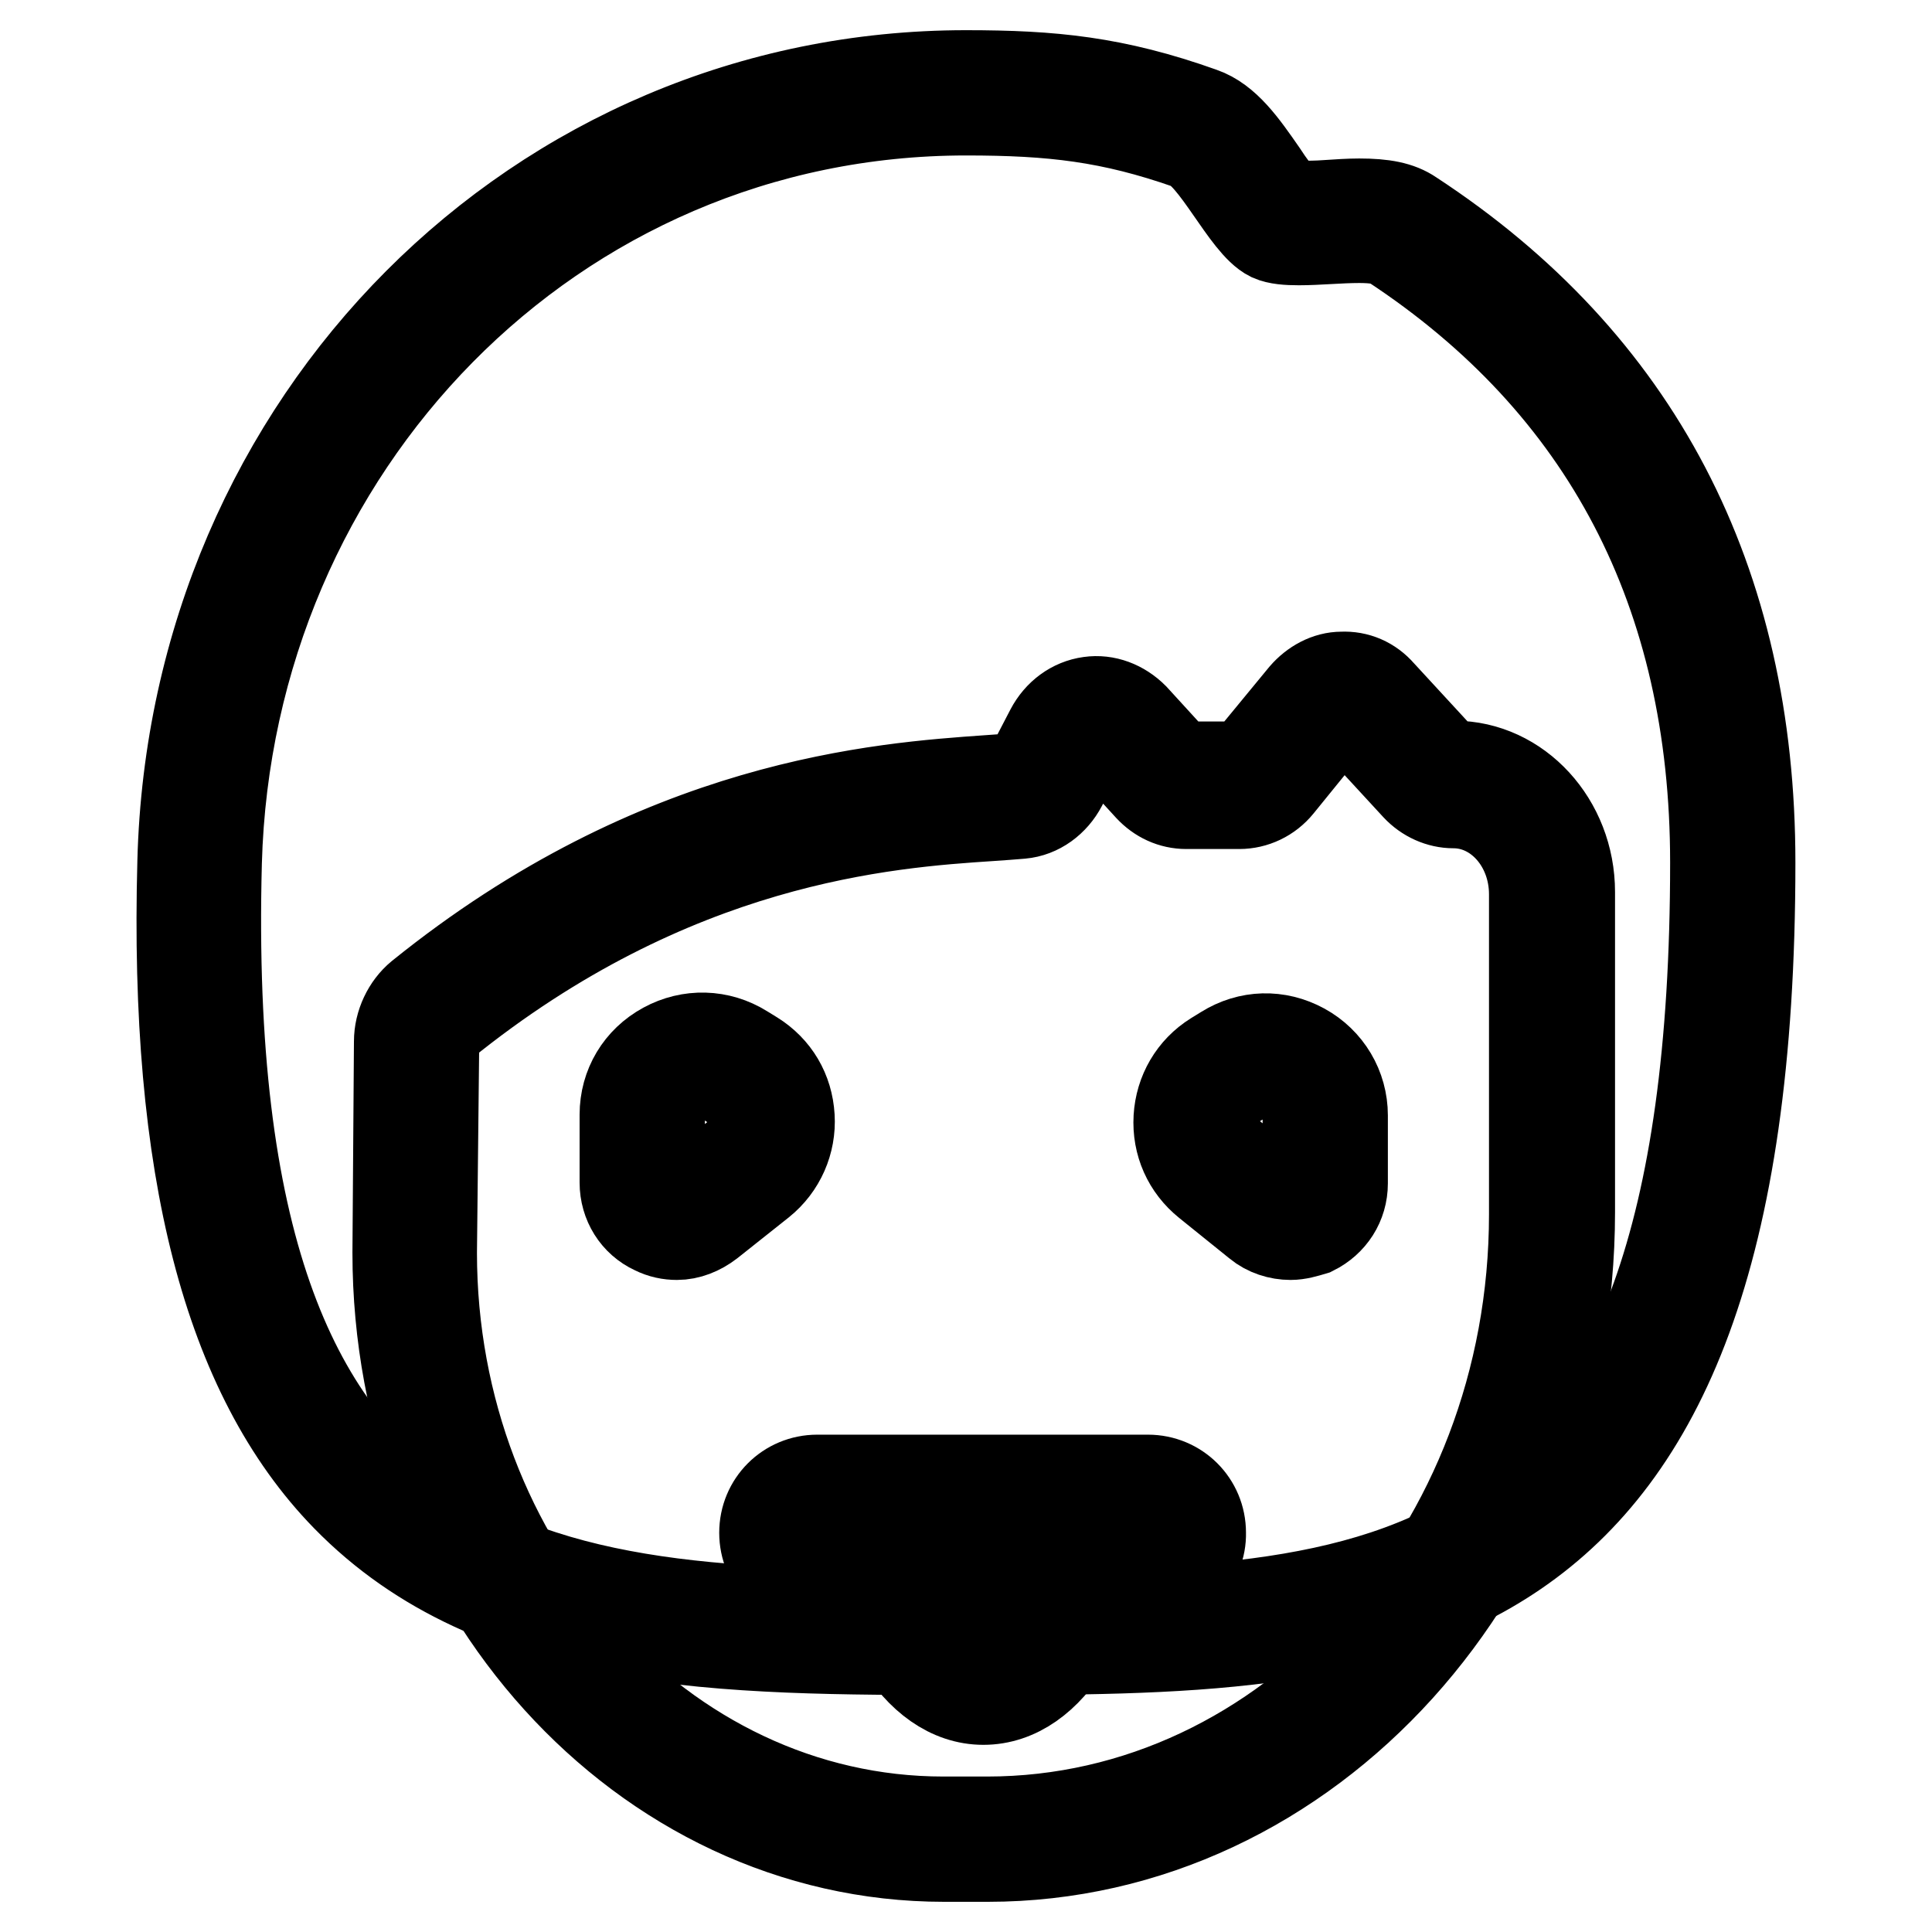
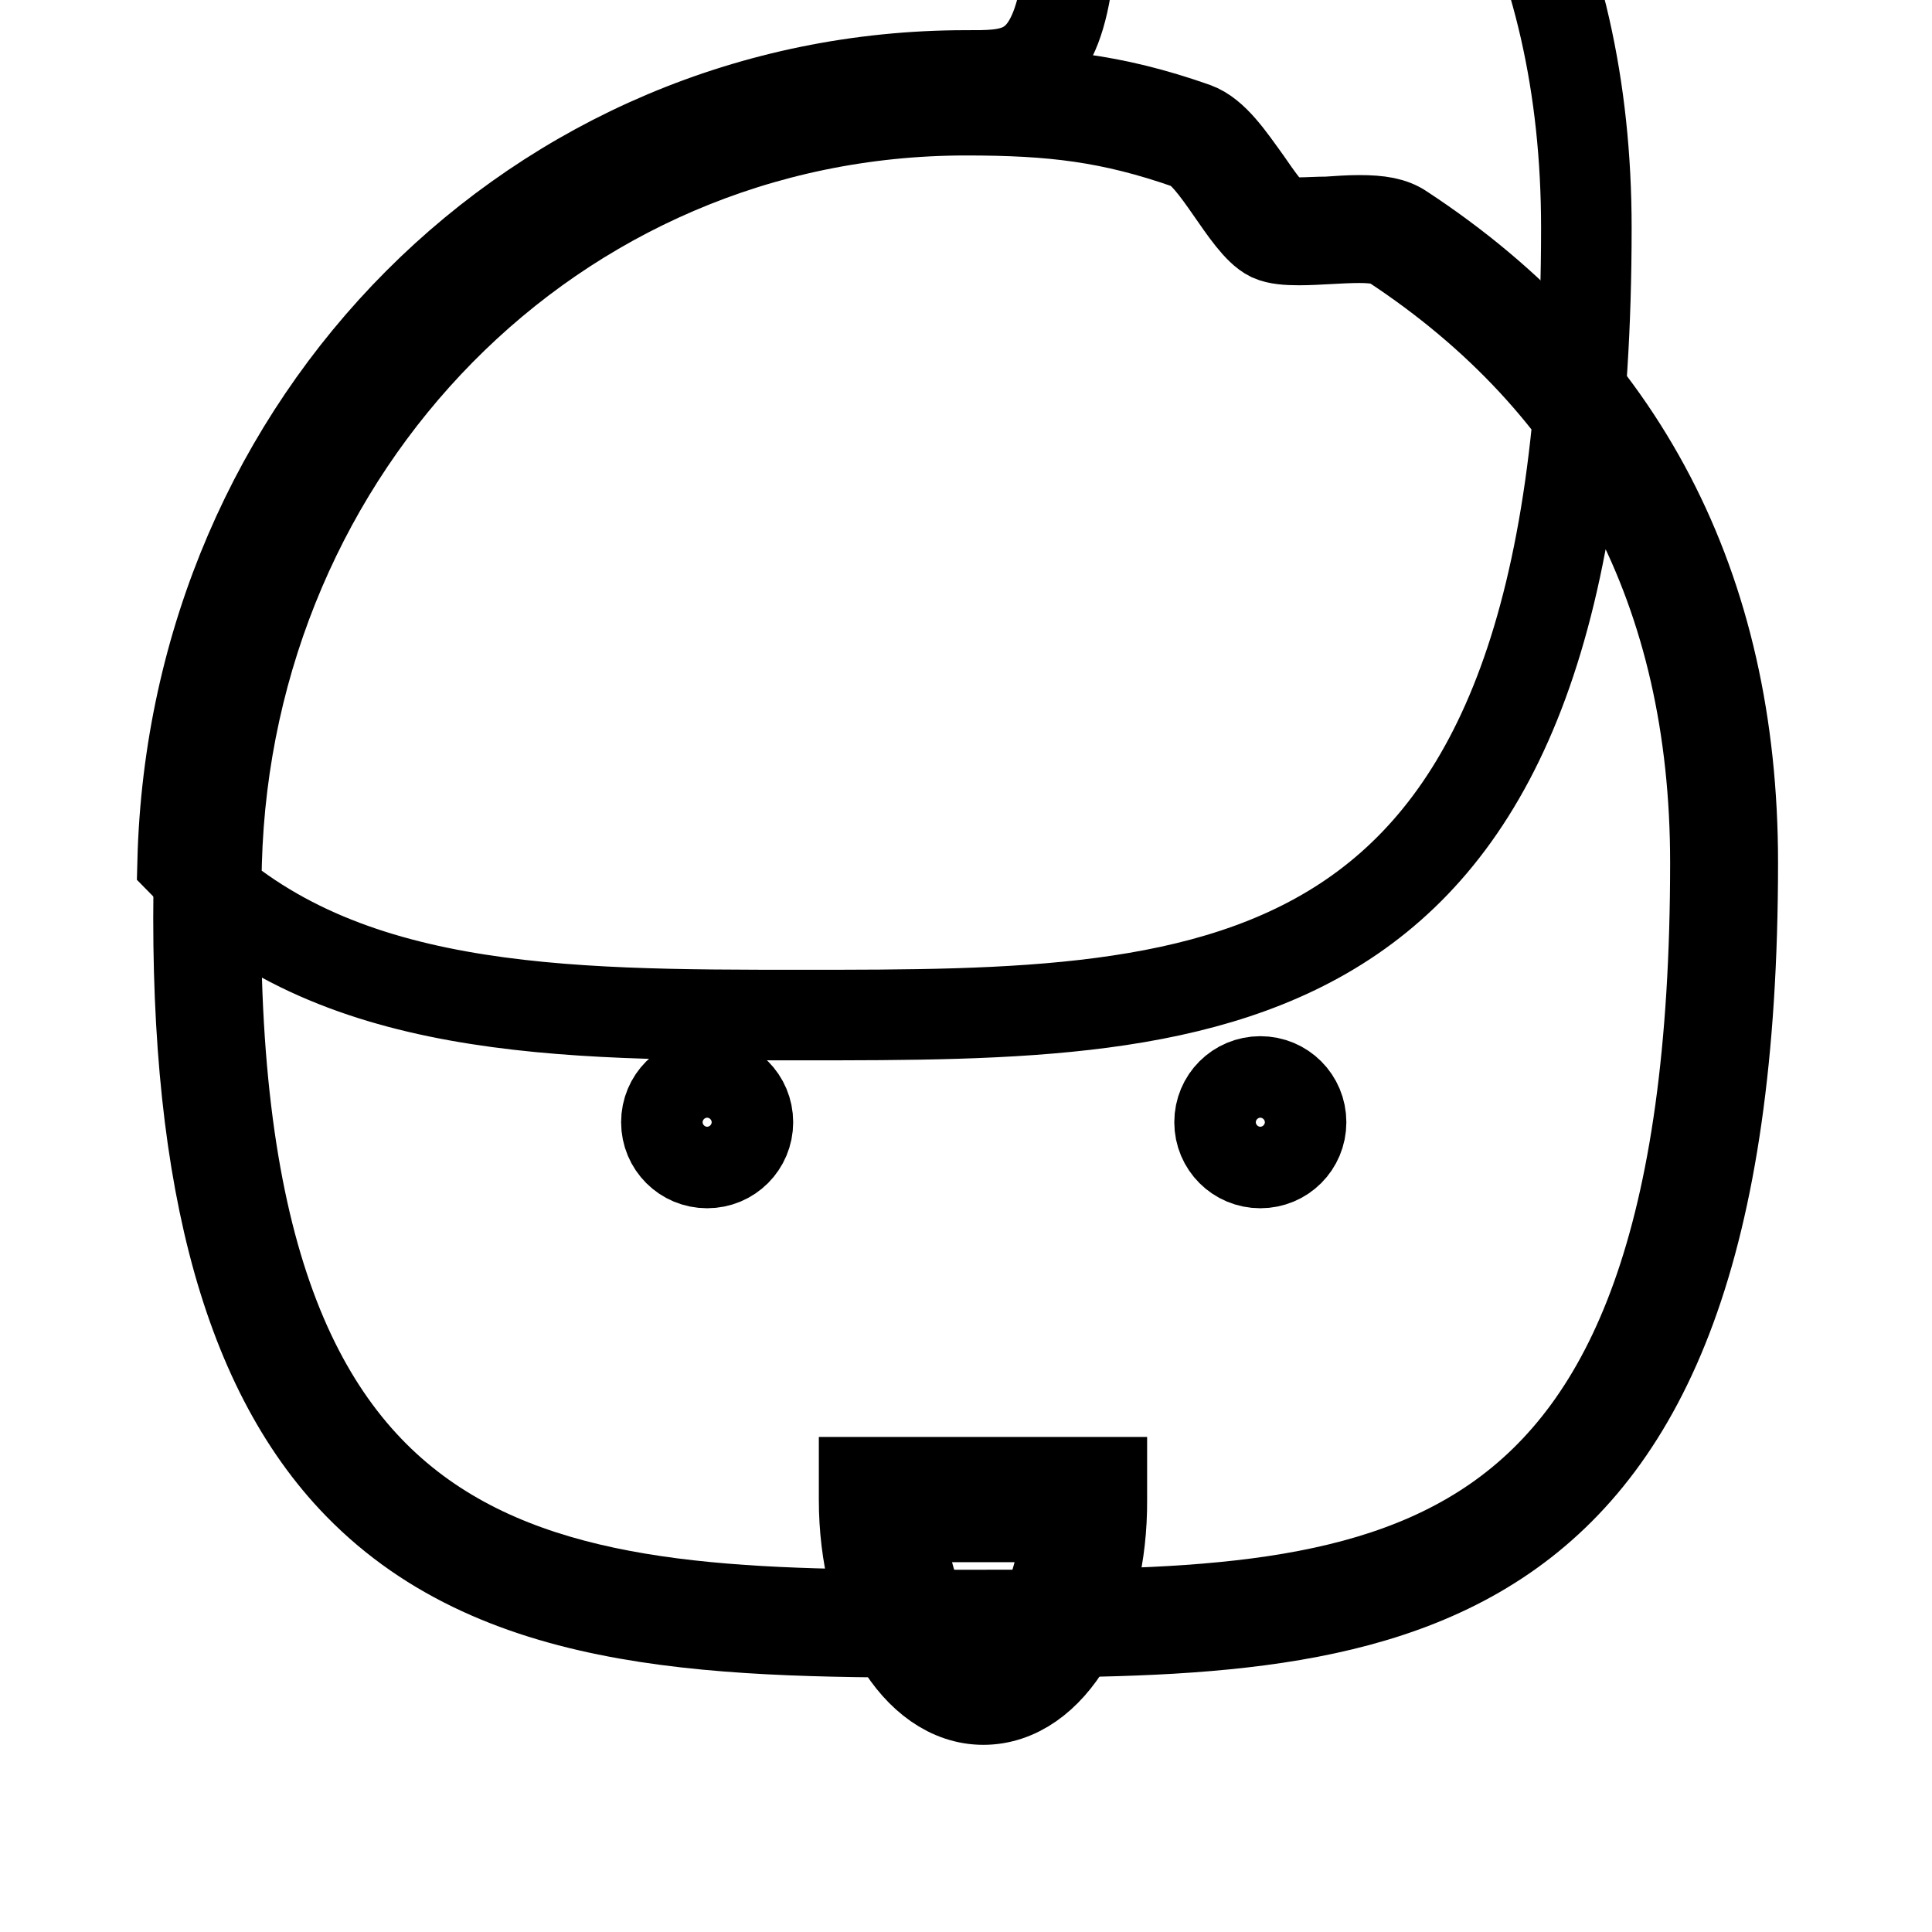
<svg xmlns="http://www.w3.org/2000/svg" version="1.1" x="0px" y="0px" viewBox="0 0 256 256" enable-background="new 0 0 256 256" xml:space="preserve">
  <g>
    <path stroke-width="12" fill-opacity="0" stroke="#000000" d="M128,216.3c-31.6,0-61.4,0-80.5-19.6c-15.2-15.6-22.1-42.6-21.1-82.4C28,57.1,72.6,12.3,128,12.3 c11.1,0,19.2,0.7,30.3,4.6c2.5,0.9,4.6,4,6.9,7.2c1.3,1.9,3.2,4.6,4.2,5.1c0.2,0.1,0.9,0.3,2.7,0.3c1.2,0,2.5-0.1,3.8-0.1 c1.4-0.1,2.9-0.2,4.2-0.2c2.7,0,4.4,0.3,5.7,1.2c29.1,19.1,43.8,47.4,43.8,83.9C229.6,216.3,182.5,216.3,128,216.3L128,216.3z" />
-     <path stroke-width="12" fill-opacity="0" stroke="#000000" d="M128,14.6c11.5,0,19.2,0.9,29.5,4.5c3.5,1.2,7.6,10.6,10.9,12.2c0.9,0.4,2.2,0.5,3.7,0.5 c2.5,0,5.4-0.3,8-0.3c1.9,0,3.5,0.2,4.4,0.8c28.3,18.6,42.8,46.2,42.8,82c0,99.7-44.4,99.7-99.3,99.7c-54.8,0-101.9,0-99.3-99.7 C30.2,59.2,73.2,14.6,128,14.6 M128,10C71.3,10,25.7,55.7,24.2,114.2c-1.1,40.5,6,68,21.7,84.1c19.8,20.3,50.1,20.3,82.1,20.3 c55.7,0,103.9,0,103.9-104.3c0-37.4-15.1-66.3-44.9-85.8c-1.6-1.1-3.7-1.5-6.9-1.5c-1.3,0-2.8,0.1-4.3,0.2 c-1.3,0.1-2.5,0.1-3.6,0.1c-1,0-1.5-0.1-1.7-0.1c-0.8-0.7-2.4-2.9-3.3-4.3c-2.5-3.6-4.8-6.9-8-8C147.7,10.8,139.4,10,128,10L128,10 z" />
-     <path stroke-width="12" fill-opacity="0" stroke="#000000" d="M130.9,243.7h-5.8C86.4,243.7,55,208.9,55,166l0.2-27.9c0-1.6,0.7-3.2,1.9-4.2c34.5-27.9,66.4-27.3,78-28.4 c1.5-0.1,2.8-1.1,3.6-2.5c0.7-1.4,1.7-3.2,2.6-5c1.5-2.9,5.1-3.5,7.3-1.1l5.3,5.8c0.9,0.9,2,1.5,3.3,1.5h7c1.3,0,2.6-0.6,3.5-1.7 l7-8.5c1.8-2.2,4.8-2.3,6.7-0.2l8.2,8.9c0.9,0.9,2,1.5,3.2,1.5c7.2,0,13,6.4,13,14.4v42.4C205.7,206.6,172.2,243.7,130.9,243.7 L130.9,243.7z" />
-     <path stroke-width="12" fill-opacity="0" stroke="#000000" d="M130.9,246h-5.8c-39.9,0-72.4-35.9-72.4-80l0.2-28c0-2.3,1.1-4.6,2.8-6c31.7-25.6,61.1-27.6,75.3-28.6 c1.5-0.1,2.8-0.2,3.9-0.3c0.7-0.1,1.3-0.5,1.7-1.3l2.6-5c1.1-2.1,3-3.5,5.2-3.8c2.1-0.3,4.2,0.5,5.8,2.1l5.3,5.8 c0.4,0.5,1,0.7,1.6,0.7h7c0.6,0,1.2-0.3,1.7-0.9l7-8.5c1.3-1.5,3.1-2.5,5-2.5c2-0.1,3.8,0.7,5.1,2.2l8.2,8.9c0.4,0.5,1,0.7,1.6,0.7 c8.4,0,15.3,7.5,15.3,16.7v42.4C208,207.8,173.4,246,130.9,246L130.9,246z M145.3,97.7c-0.1,0-0.2,0-0.3,0 c-0.7,0.1-1.3,0.6-1.7,1.3l-2.6,5c-1.1,2.1-3.1,3.6-5.4,3.8c-1.2,0.1-2.5,0.2-4,0.3c-13.7,0.9-42.2,2.9-72.7,27.6 c-0.7,0.5-1.1,1.5-1.1,2.4L57.2,166c0,41.5,30.4,75.4,67.8,75.4h5.8c40,0,72.5-36.1,72.5-80.5v-42.4c0-6.7-4.8-12.1-10.7-12.1 c-1.8,0-3.6-0.8-4.9-2.2l-8.2-8.9c-0.5-0.5-1-0.8-1.6-0.7c-0.6,0-1.2,0.3-1.6,0.9l-6.9,8.5c-1.3,1.6-3.2,2.5-5.2,2.5h-7 c-1.9,0-3.6-0.8-4.9-2.2l-5.3-5.8C146.4,97.9,145.8,97.7,145.3,97.7L145.3,97.7z" />
-     <path stroke-width="12" fill-opacity="0" stroke="#000000" d="M171,163.6c-1.5,0-3.1-0.5-4.3-1.5l-6.7-5.4c-2.6-2.1-4-5.2-3.8-8.6c0.2-3.3,1.9-6.3,4.8-8.1l1.3-0.8 c3.2-2,7-2.1,10.3-0.3c3.3,1.8,5.3,5.2,5.3,8.9v9c0,2.7-1.5,5-3.9,6.2C173,163.3,172,163.6,171,163.6L171,163.6z M162.9,153 l6.7,5.4c1,0.8,2.1,0.4,2.4,0.3c0.3-0.1,1.3-0.7,1.3-2.1v-9c0-2.1-1.1-3.9-2.9-4.9c-1.8-1-3.9-0.9-5.7,0.2l-1.3,0.8 c-1.6,1-2.5,2.6-2.7,4.5C160.7,150.1,161.4,151.9,162.9,153L162.9,153z" />
+     <path stroke-width="12" fill-opacity="0" stroke="#000000" d="M128,14.6c11.5,0,19.2,0.9,29.5,4.5c3.5,1.2,7.6,10.6,10.9,12.2c0.9,0.4,2.2,0.5,3.7,0.5 c2.5,0,5.4-0.3,8-0.3c1.9,0,3.5,0.2,4.4,0.8c28.3,18.6,42.8,46.2,42.8,82c0,99.7-44.4,99.7-99.3,99.7c-54.8,0-101.9,0-99.3-99.7 C30.2,59.2,73.2,14.6,128,14.6 M128,10C71.3,10,25.7,55.7,24.2,114.2c19.8,20.3,50.1,20.3,82.1,20.3 c55.7,0,103.9,0,103.9-104.3c0-37.4-15.1-66.3-44.9-85.8c-1.6-1.1-3.7-1.5-6.9-1.5c-1.3,0-2.8,0.1-4.3,0.2 c-1.3,0.1-2.5,0.1-3.6,0.1c-1,0-1.5-0.1-1.7-0.1c-0.8-0.7-2.4-2.9-3.3-4.3c-2.5-3.6-4.8-6.9-8-8C147.7,10.8,139.4,10,128,10L128,10 z" />
    <path stroke-width="12" fill-opacity="0" stroke="#000000" d="M161.6,148.7L161.6,148.7c0,3,2.4,5.4,5.4,5.4c3,0,5.4-2.4,5.4-5.4l0,0l0,0c0-3-2.4-5.4-5.4-5.4 C164,143.3,161.6,145.7,161.6,148.7L161.6,148.7z" />
-     <path stroke-width="12" fill-opacity="0" stroke="#000000" d="M89.7,163.6c-1,0-2-0.2-3-0.7c-2.4-1.1-3.9-3.5-3.9-6.2v-9c0-3.8,2-7.1,5.3-8.9c3.3-1.8,7.2-1.7,10.4,0.3 l1.3,0.8c2.9,1.8,4.6,4.7,4.8,8.1c0.2,3.3-1.2,6.5-3.8,8.6L94,162C92.7,163,91.2,163.6,89.7,163.6L89.7,163.6z M93,142.1 c-0.9,0-1.9,0.2-2.7,0.7c-1.8,1-2.9,2.8-2.9,4.9v9c0,1.3,1,1.9,1.3,2.1c0.3,0.1,1.4,0.5,2.4-0.3l6.7-5.4c1.5-1.2,2.2-2.9,2.1-4.8 c-0.1-1.9-1.1-3.5-2.7-4.5L96,143C95,142.4,94,142.1,93,142.1L93,142.1z" />
    <path stroke-width="12" fill-opacity="0" stroke="#000000" d="M88.3,148.7c0,3,2.4,5.4,5.4,5.4s5.4-2.4,5.4-5.4s-2.4-5.4-5.4-5.4S88.3,145.7,88.3,148.7z" />
-     <path stroke-width="12" fill-opacity="0" stroke="#000000" d="M152.2,210.1h-43.9c-3.9,0-7-3.1-7-7c0-3.9,3.1-7,7-7h43.8c3.9,0,7,3.1,7,7 C159.2,206.9,156.1,210.1,152.2,210.1L152.2,210.1z M108.4,200.6c-1.3,0-2.4,1.1-2.4,2.4c0,1.3,1.1,2.4,2.4,2.4h43.8 c1.3,0,2.4-1.1,2.4-2.4c0-1.3-1.1-2.4-2.4-2.4H108.4z" />
    <path stroke-width="12" fill-opacity="0" stroke="#000000" d="M143.8,198.7c0,13.4-6,24.2-13.5,24.2c-7.4,0-13.5-10.8-13.5-24.2H143.8L143.8,198.7z" />
    <path stroke-width="12" fill-opacity="0" stroke="#000000" d="M130.3,225.2c-8.8,0-15.8-11.6-15.8-26.5v-2.3h31.5v2.3C146.1,213.6,139.2,225.2,130.3,225.2z M119.2,201 c0.6,10.9,5.4,19.6,11.1,19.6c5.7,0,10.5-8.8,11.1-19.6H119.2z" />
  </g>
</svg>